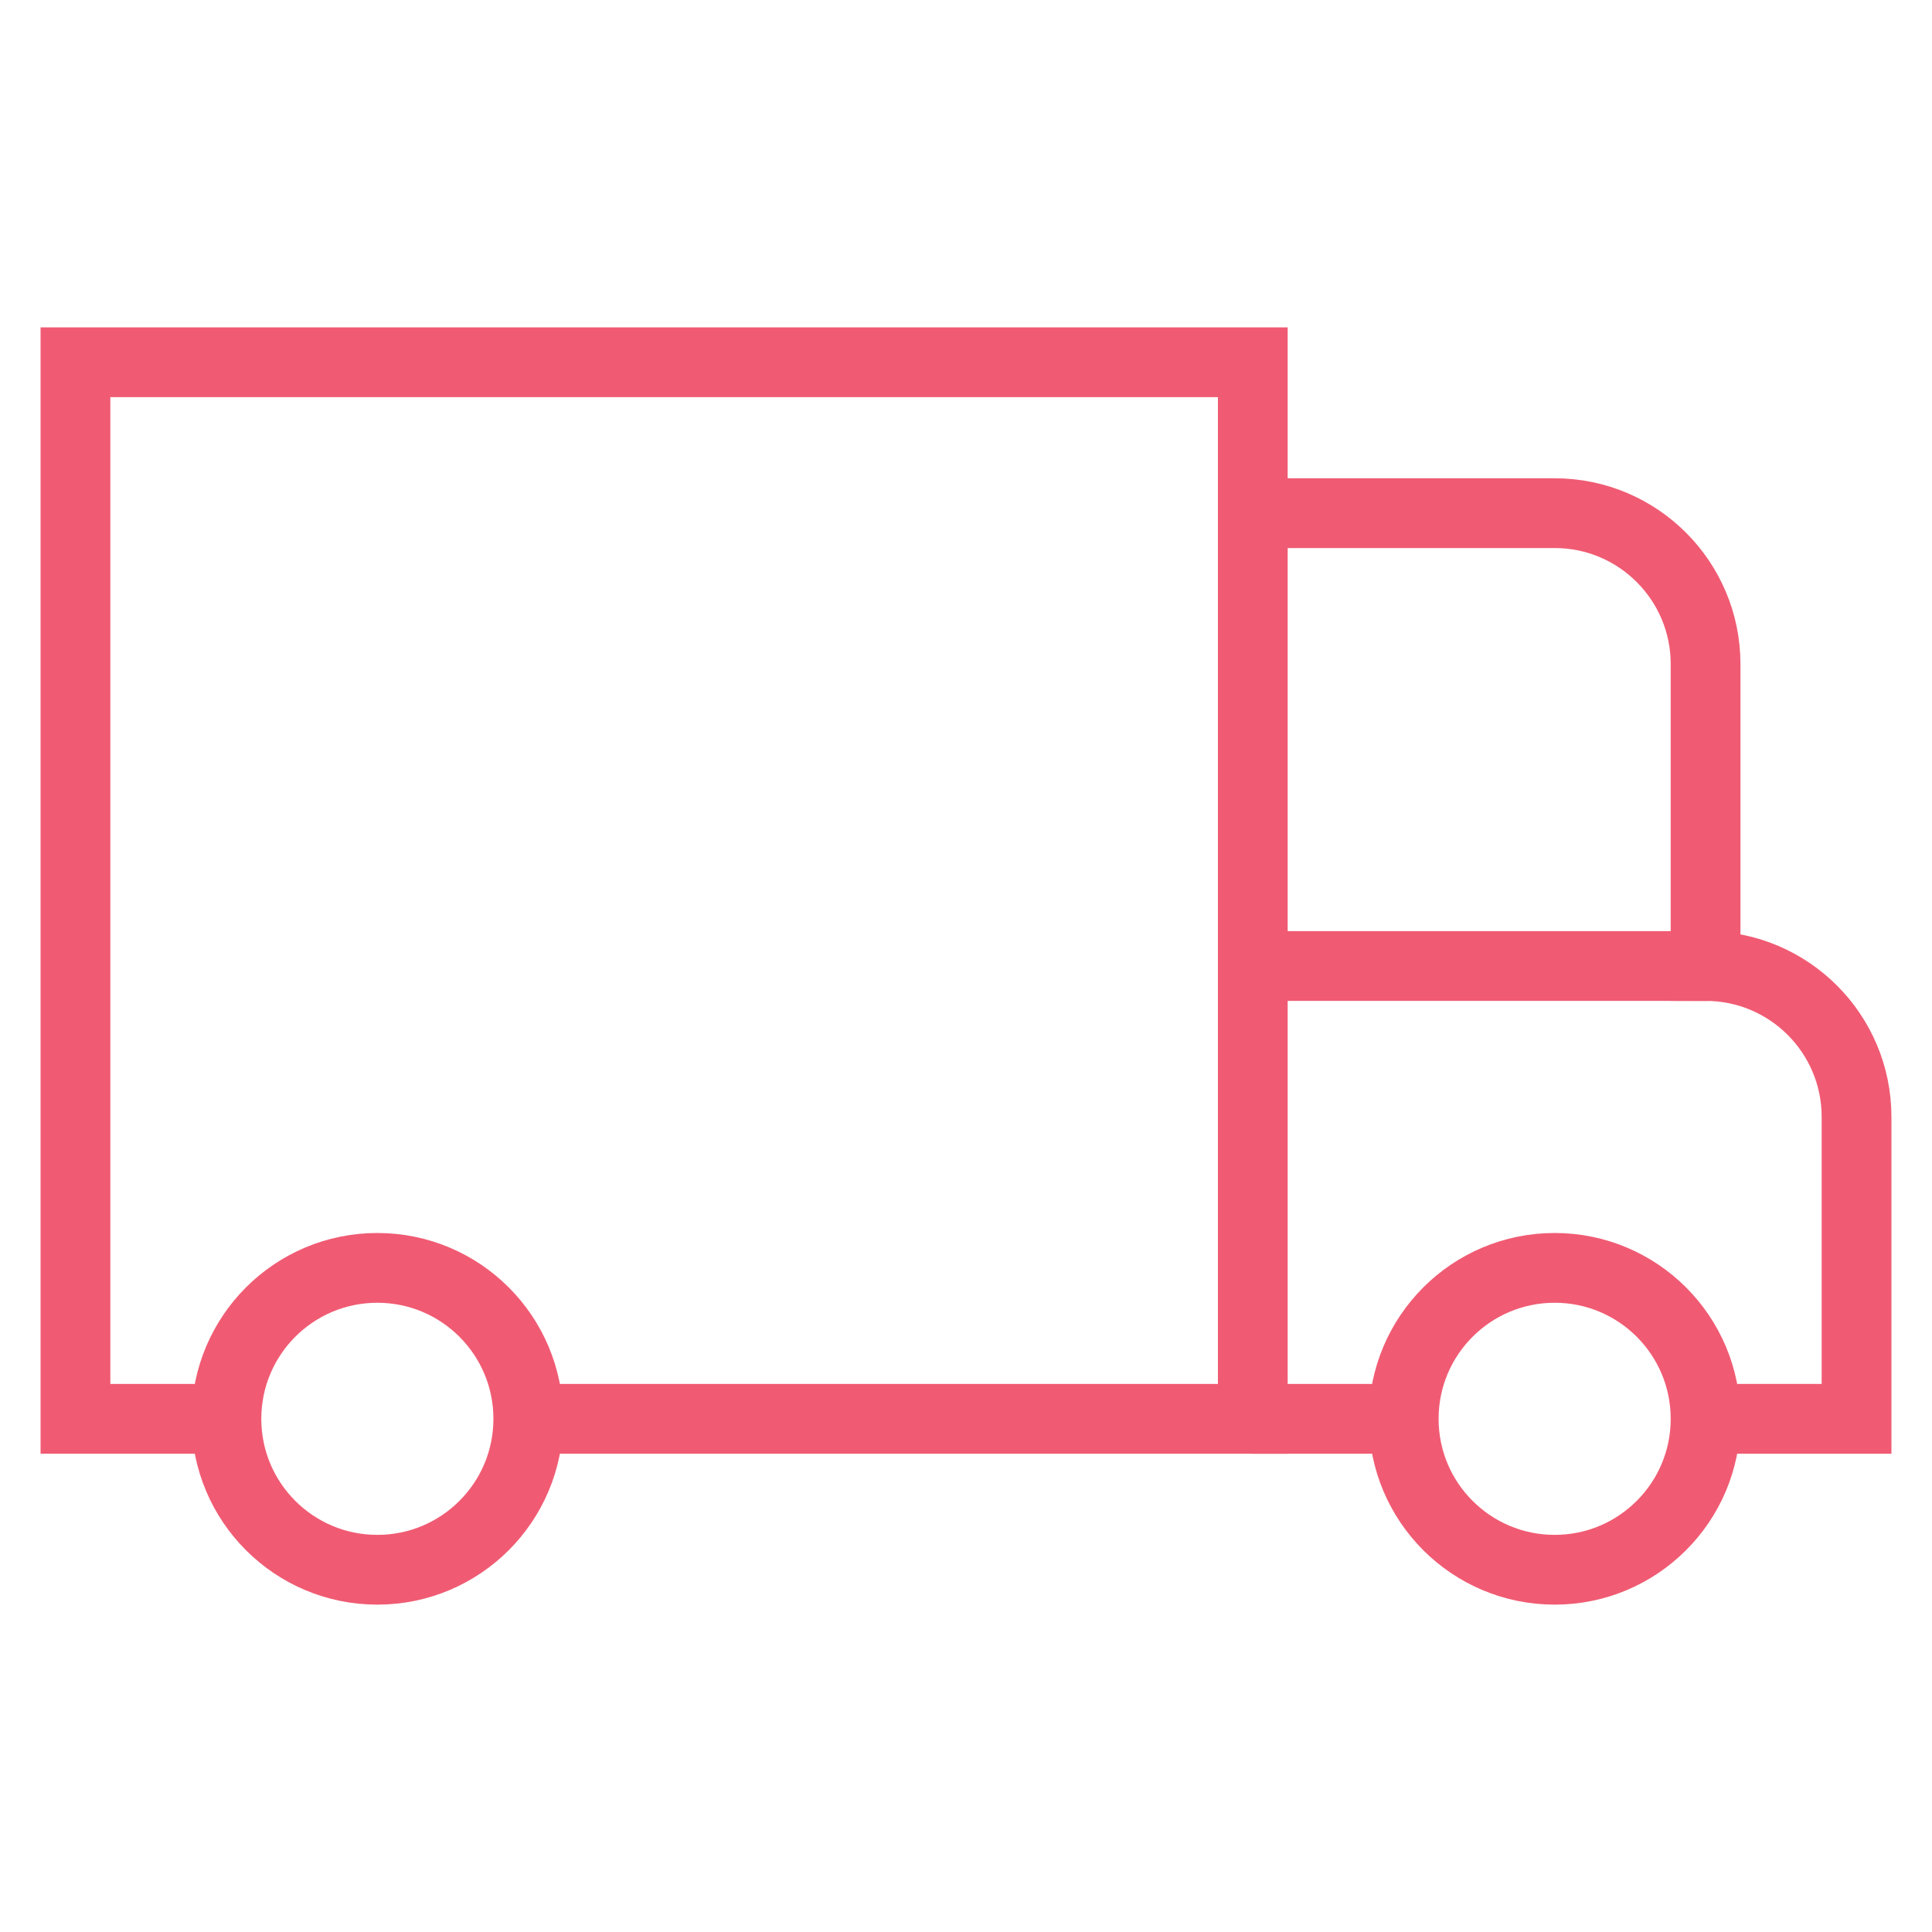
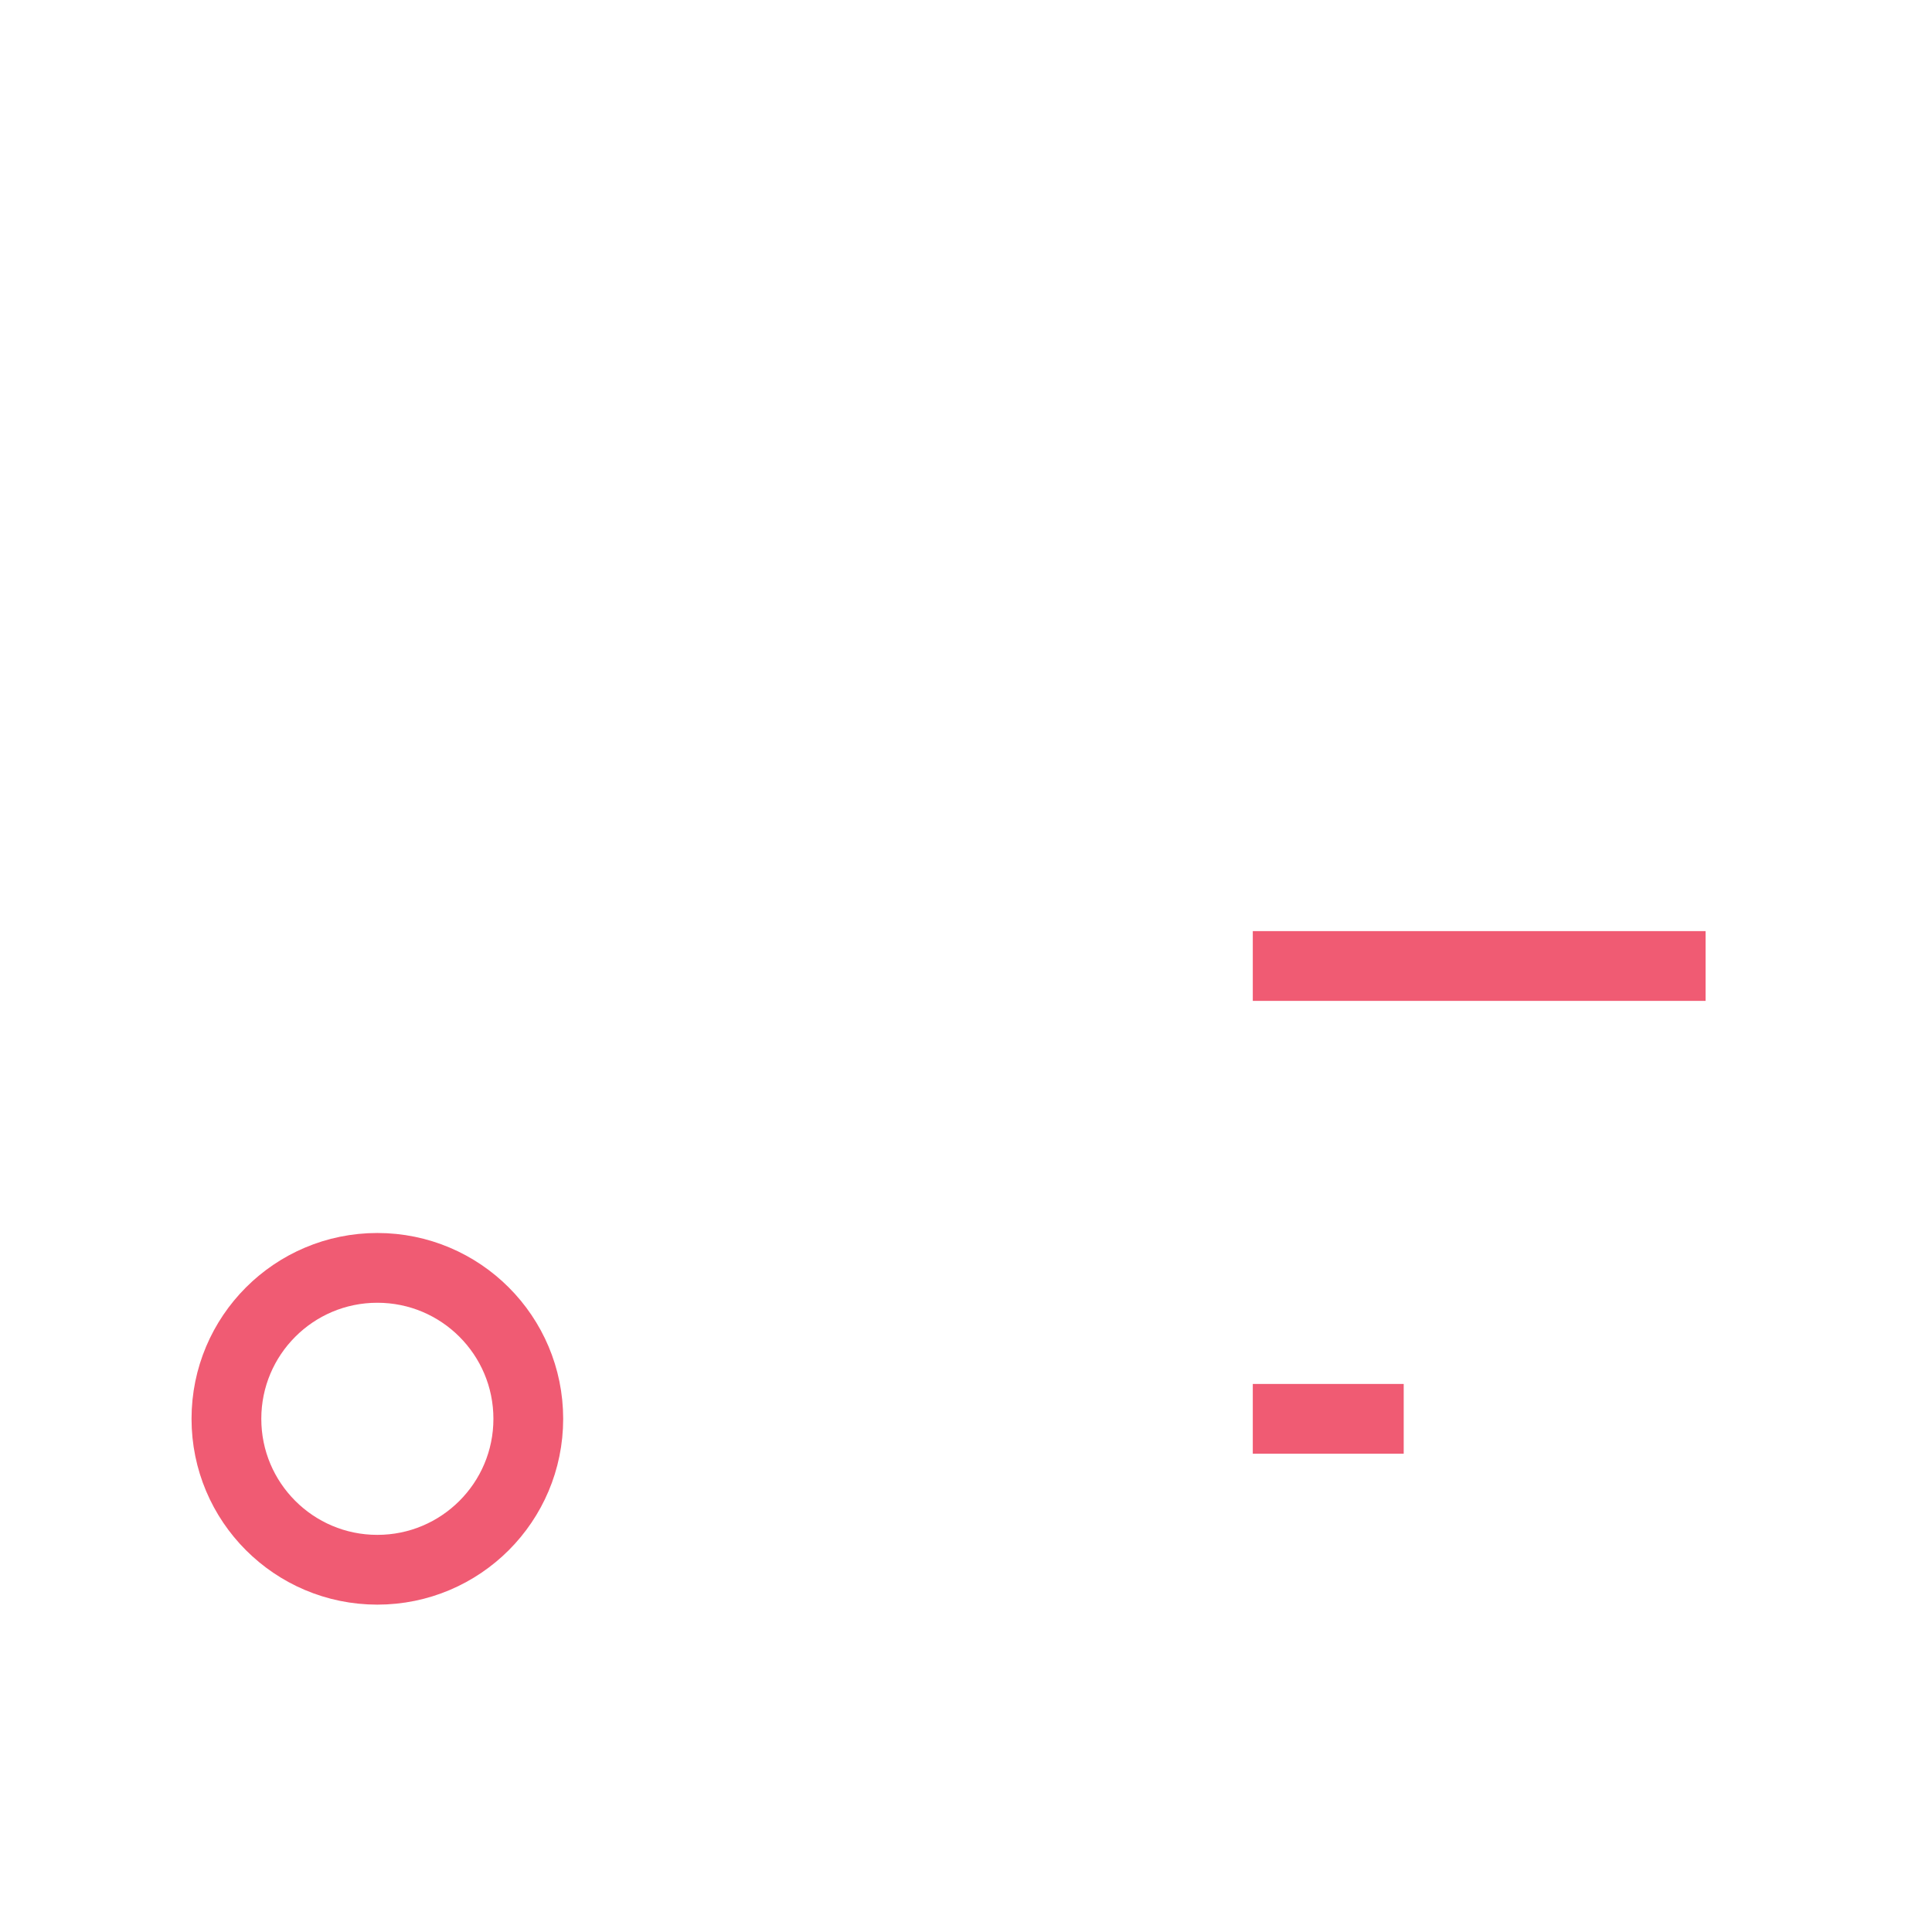
<svg xmlns="http://www.w3.org/2000/svg" width="36" height="36" viewBox="0 0 36 36" fill="none">
  <g id="truck 3">
    <g id="g123">
      <g id="g125">
        <g id="Clip path group">
          <mask id="mask0_299_17843" style="mask-type:luminance" maskUnits="userSpaceOnUse" x="0" y="0" width="36" height="36">
            <g id="clipPath131">
              <path id="path129" d="M0 3.8147e-06H36V36H0V3.8147e-06Z" fill="white" />
            </g>
          </mask>
          <g mask="url(#mask0_299_17843)">
            <g id="g127">
              <g id="g133">
-                 <path id="path135" d="M4.219 26.438H1.406V6.75H23.344V26.438H9.844" stroke="#F05B73" stroke-width="1.3" stroke-miterlimit="10" />
-               </g>
+                 </g>
            </g>
          </g>
        </g>
      </g>
      <g id="g137">
        <path id="path139" d="M23.344 26.438H26.156" stroke="#F05B73" stroke-width="1.3" stroke-miterlimit="10" />
      </g>
      <g id="g141">
        <g id="Clip path group_2">
          <mask id="mask1_299_17843" style="mask-type:luminance" maskUnits="userSpaceOnUse" x="0" y="0" width="36" height="36">
            <g id="clipPath147">
              <path id="path145" d="M0 3.8147e-06H36V36H0V3.8147e-06Z" fill="white" />
            </g>
          </mask>
          <g mask="url(#mask1_299_17843)">
            <g id="g143">
              <g id="g149">
-                 <path id="path151" d="M31.781 26.438H34.594V20.812C34.594 19.259 33.334 18 31.781 18V12.375C31.781 10.822 30.522 9.562 28.969 9.562H23.344" stroke="#F05B73" stroke-width="1.3" stroke-miterlimit="10" />
-               </g>
+                 </g>
              <g id="g153">
                <path id="path155" d="M23.344 18H31.781" stroke="#F05B73" stroke-width="1.3" stroke-miterlimit="10" />
              </g>
              <g id="g157">
                <path id="path159" d="M9.844 26.438C9.844 27.991 8.585 29.25 7.031 29.25C5.478 29.25 4.219 27.991 4.219 26.438C4.219 24.884 5.478 23.625 7.031 23.625C8.585 23.625 9.844 24.884 9.844 26.438Z" stroke="#F05B73" stroke-width="1.3" stroke-miterlimit="10" />
              </g>
              <g id="g161">
-                 <path id="path163" d="M31.781 26.438C31.781 27.991 30.522 29.25 28.969 29.25C27.416 29.25 26.156 27.991 26.156 26.438C26.156 24.884 27.416 23.625 28.969 23.625C30.522 23.625 31.781 24.884 31.781 26.438Z" stroke="#F05B73" stroke-width="1.3" stroke-miterlimit="10" />
-               </g>
+                 </g>
            </g>
          </g>
        </g>
      </g>
    </g>
  </g>
</svg>